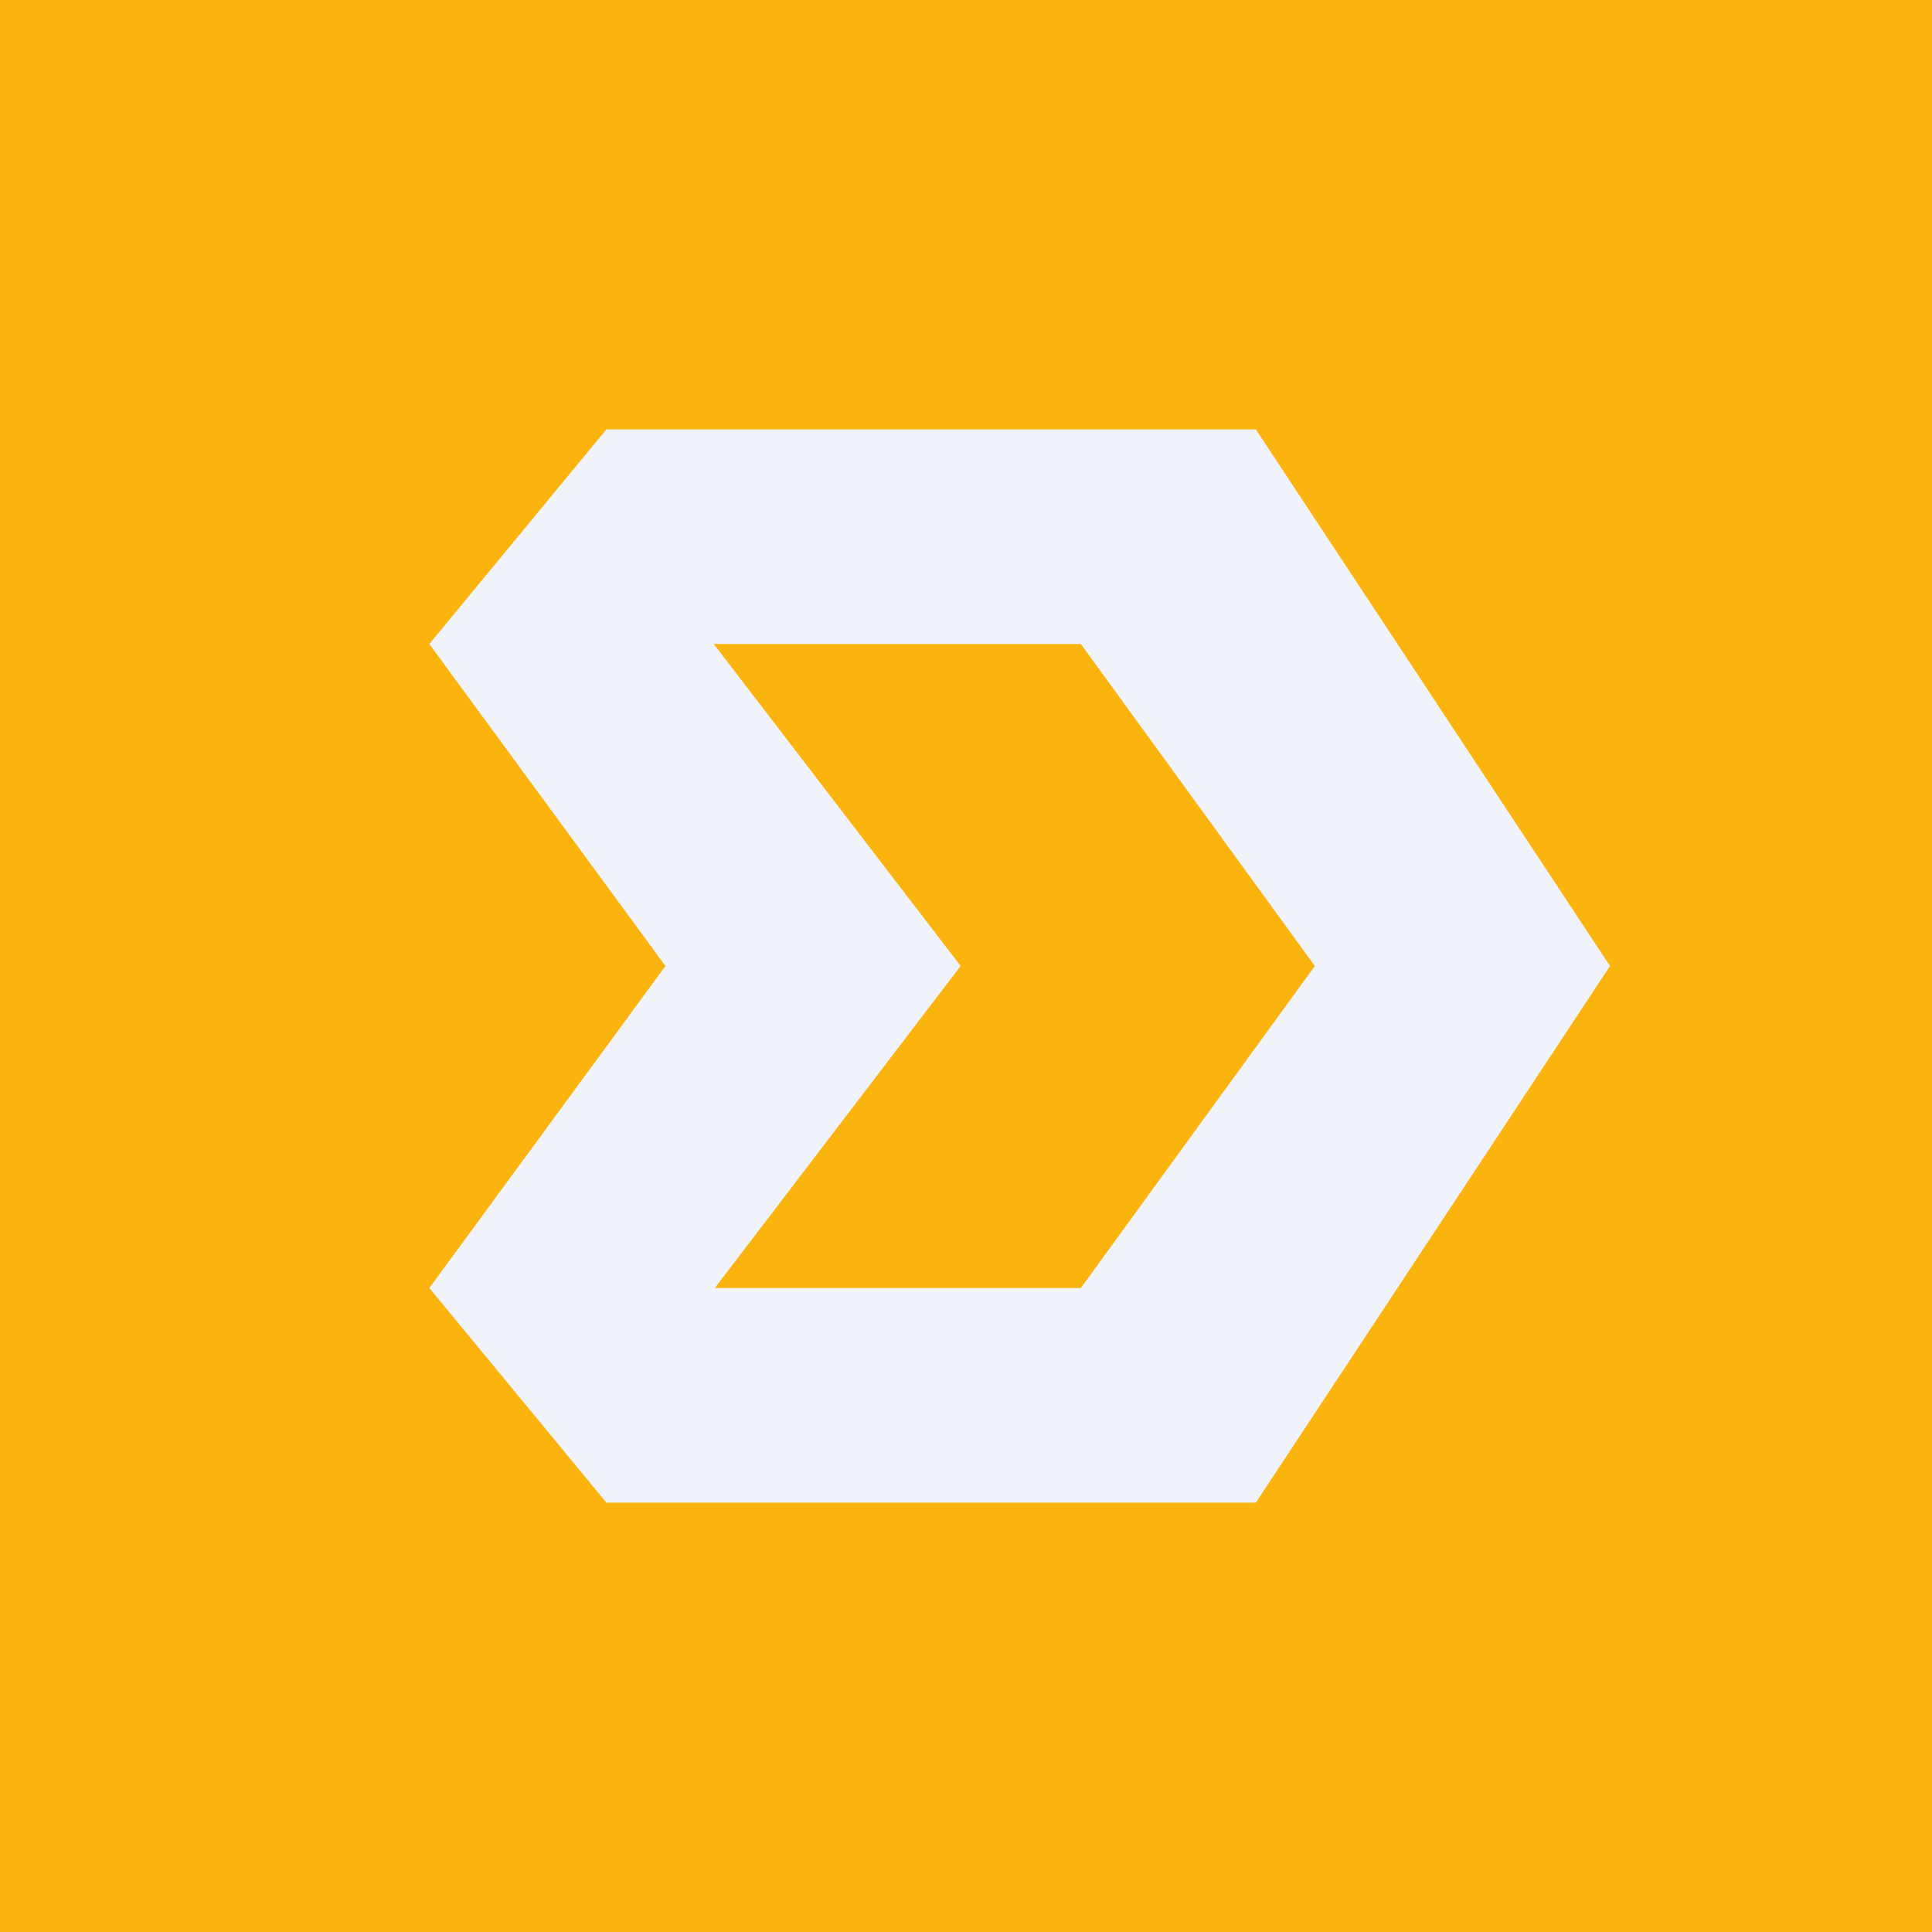
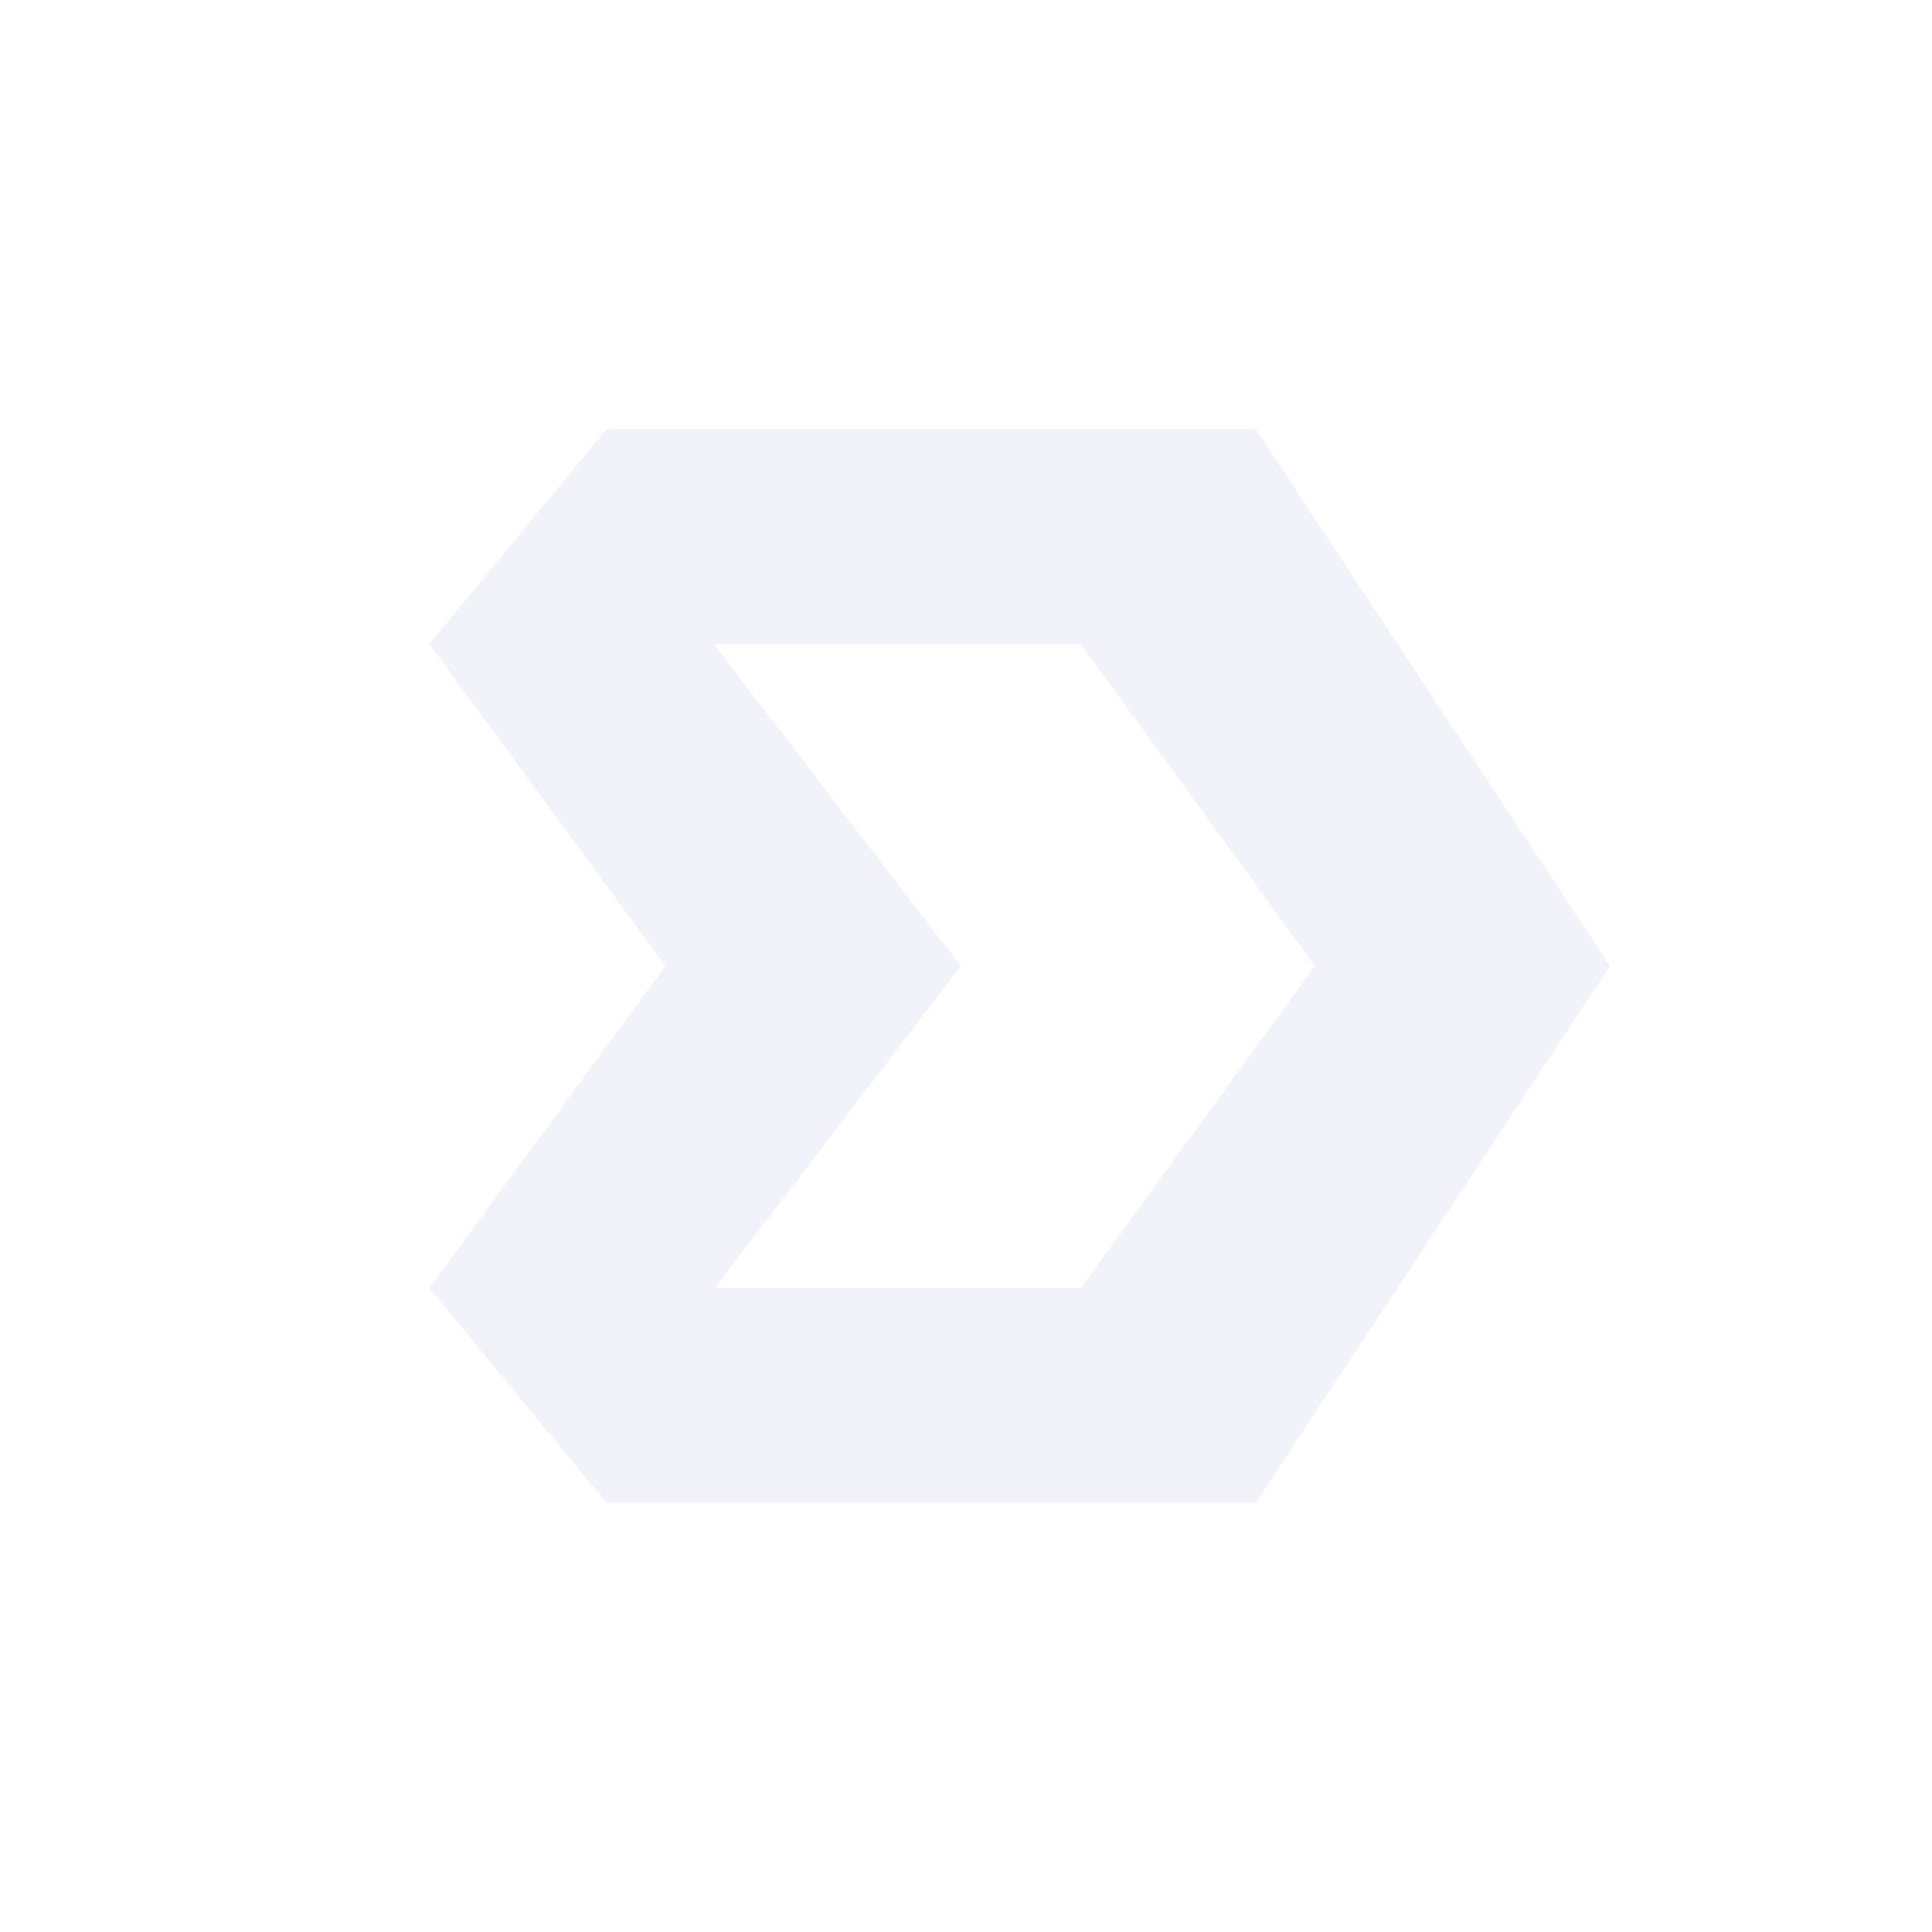
<svg xmlns="http://www.w3.org/2000/svg" width="18" height="18" viewBox="0 0 18 18">
-   <path fill="#FBB30D" d="M0 0h18v18H0z" />
  <path d="M5.65 14h6.05L15 9l-3.3-5H5.65L4 6l2.2 3L4 12l1.65 2Zm6.6-5-2.18 3H6.66l2.29-3-2.3-3h3.42l2.18 3Z" fill="#F0F3FA" />
</svg>